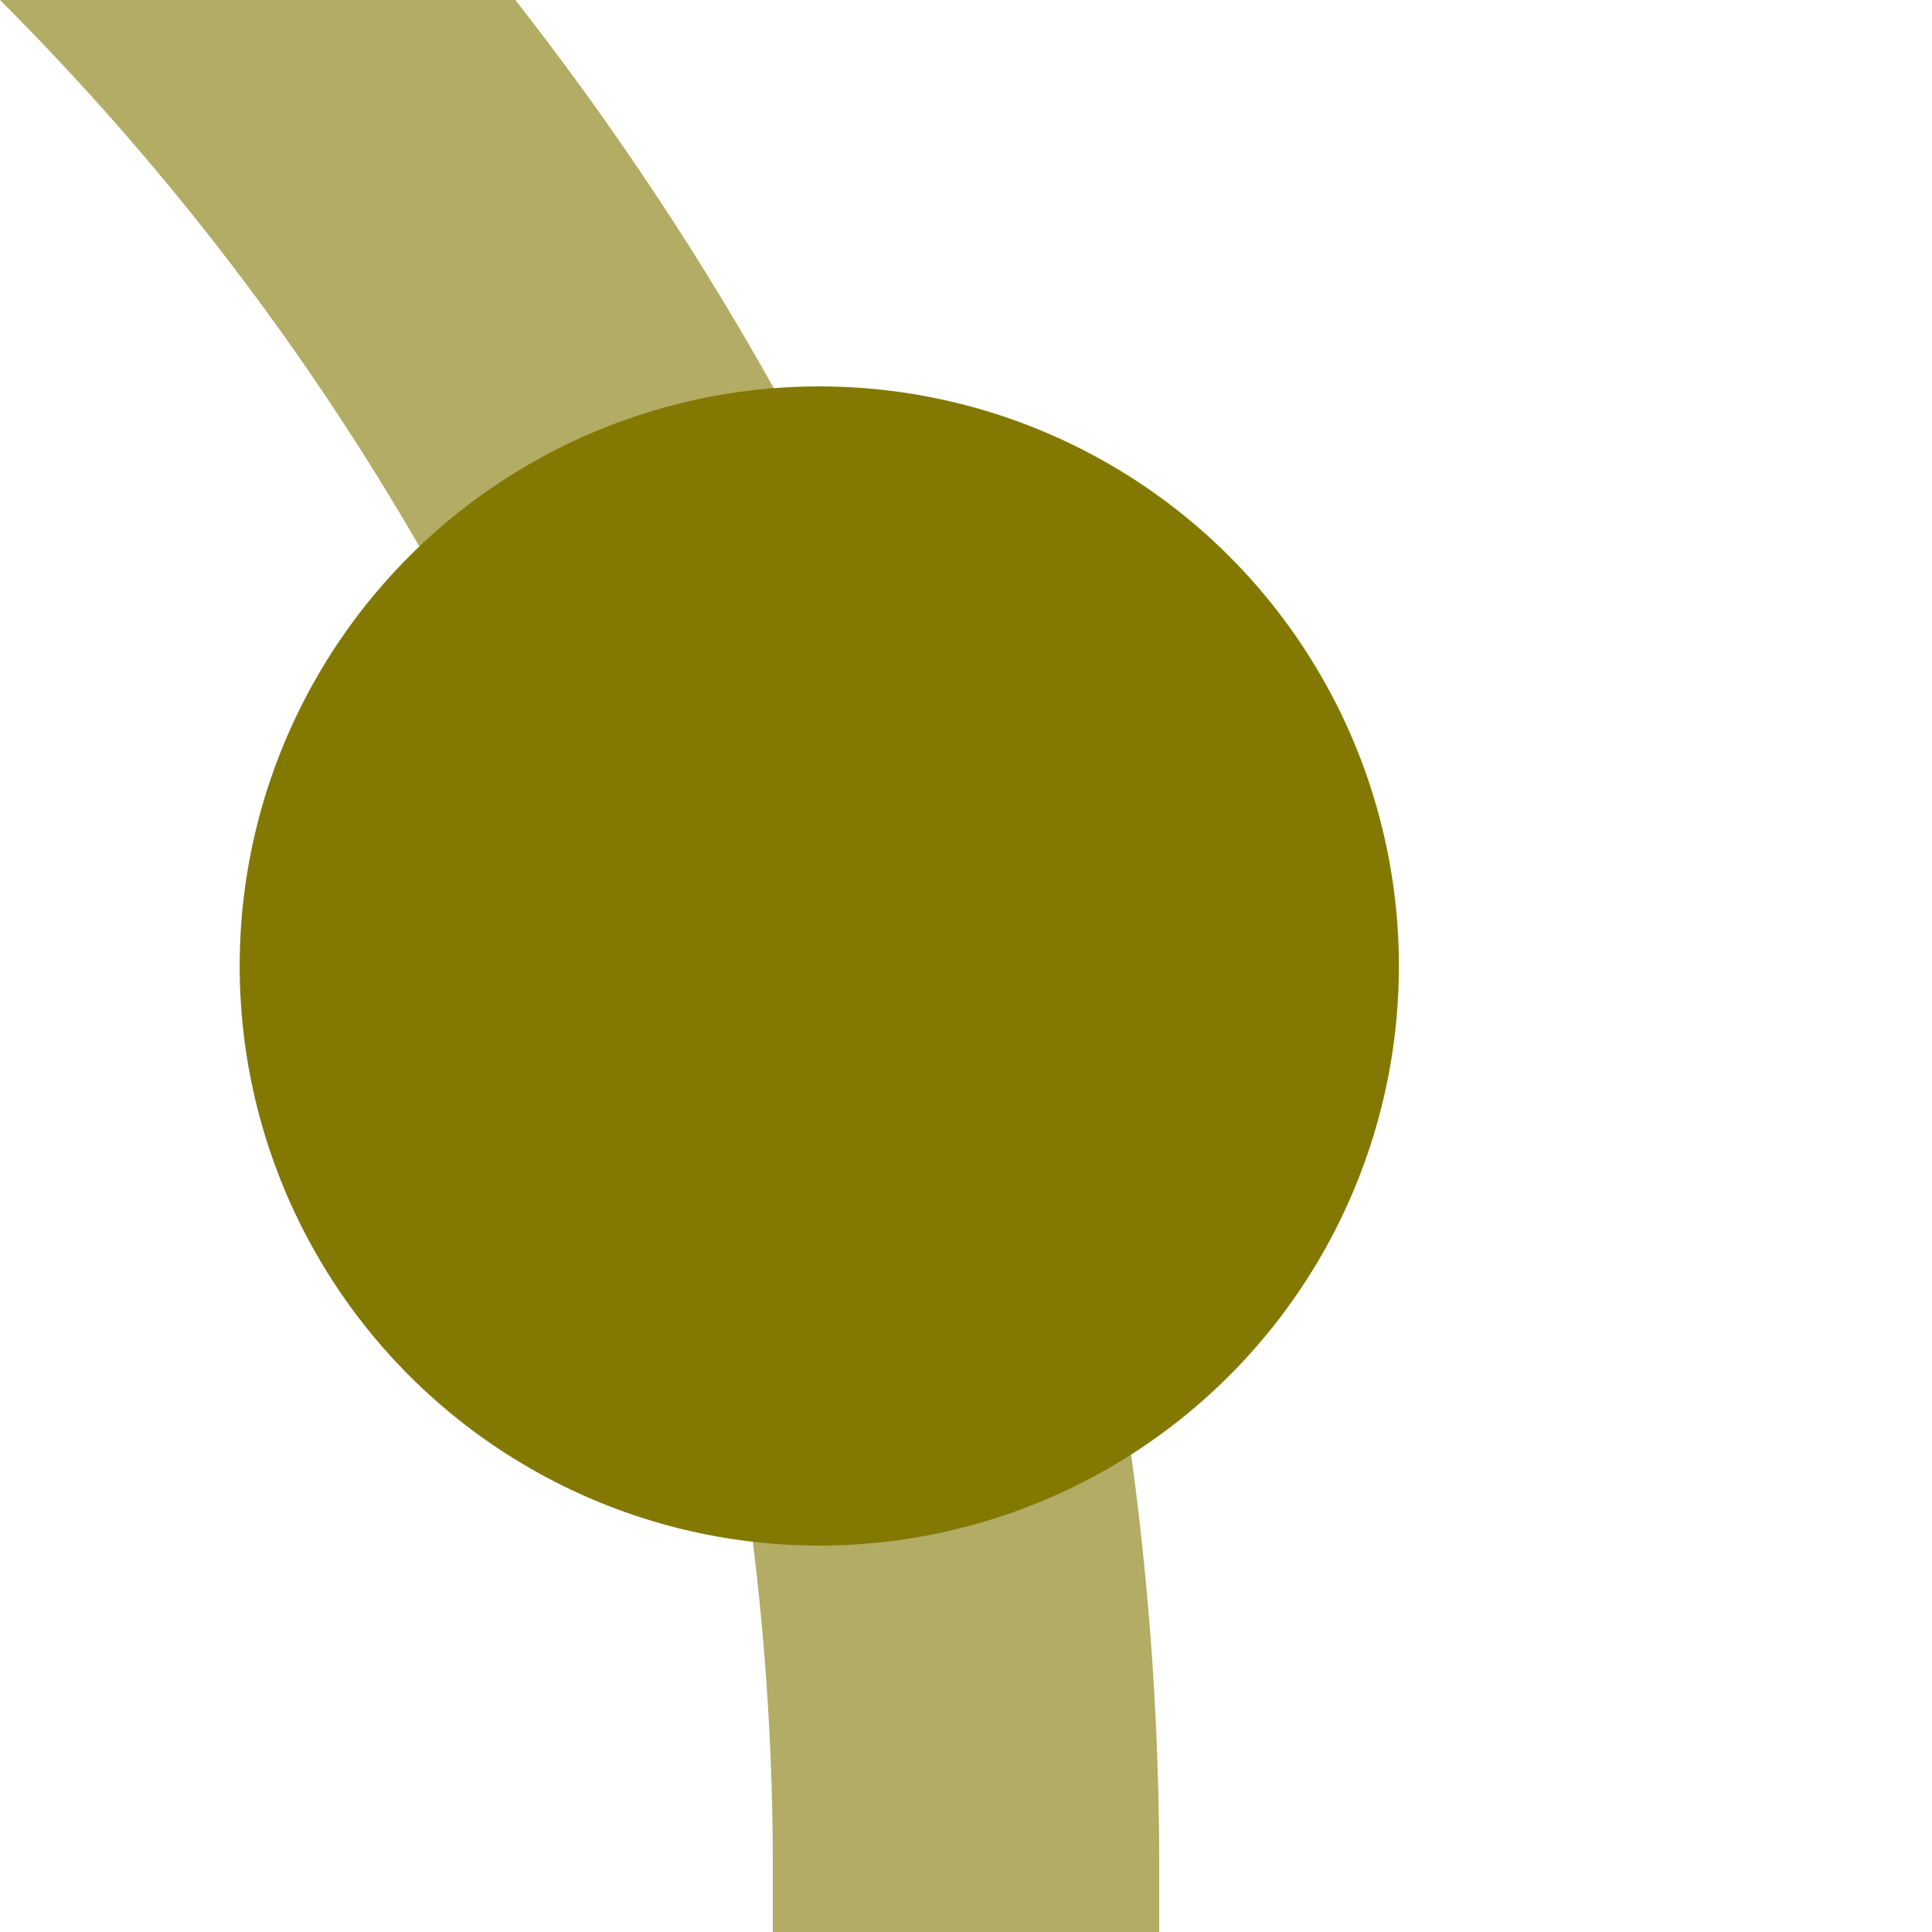
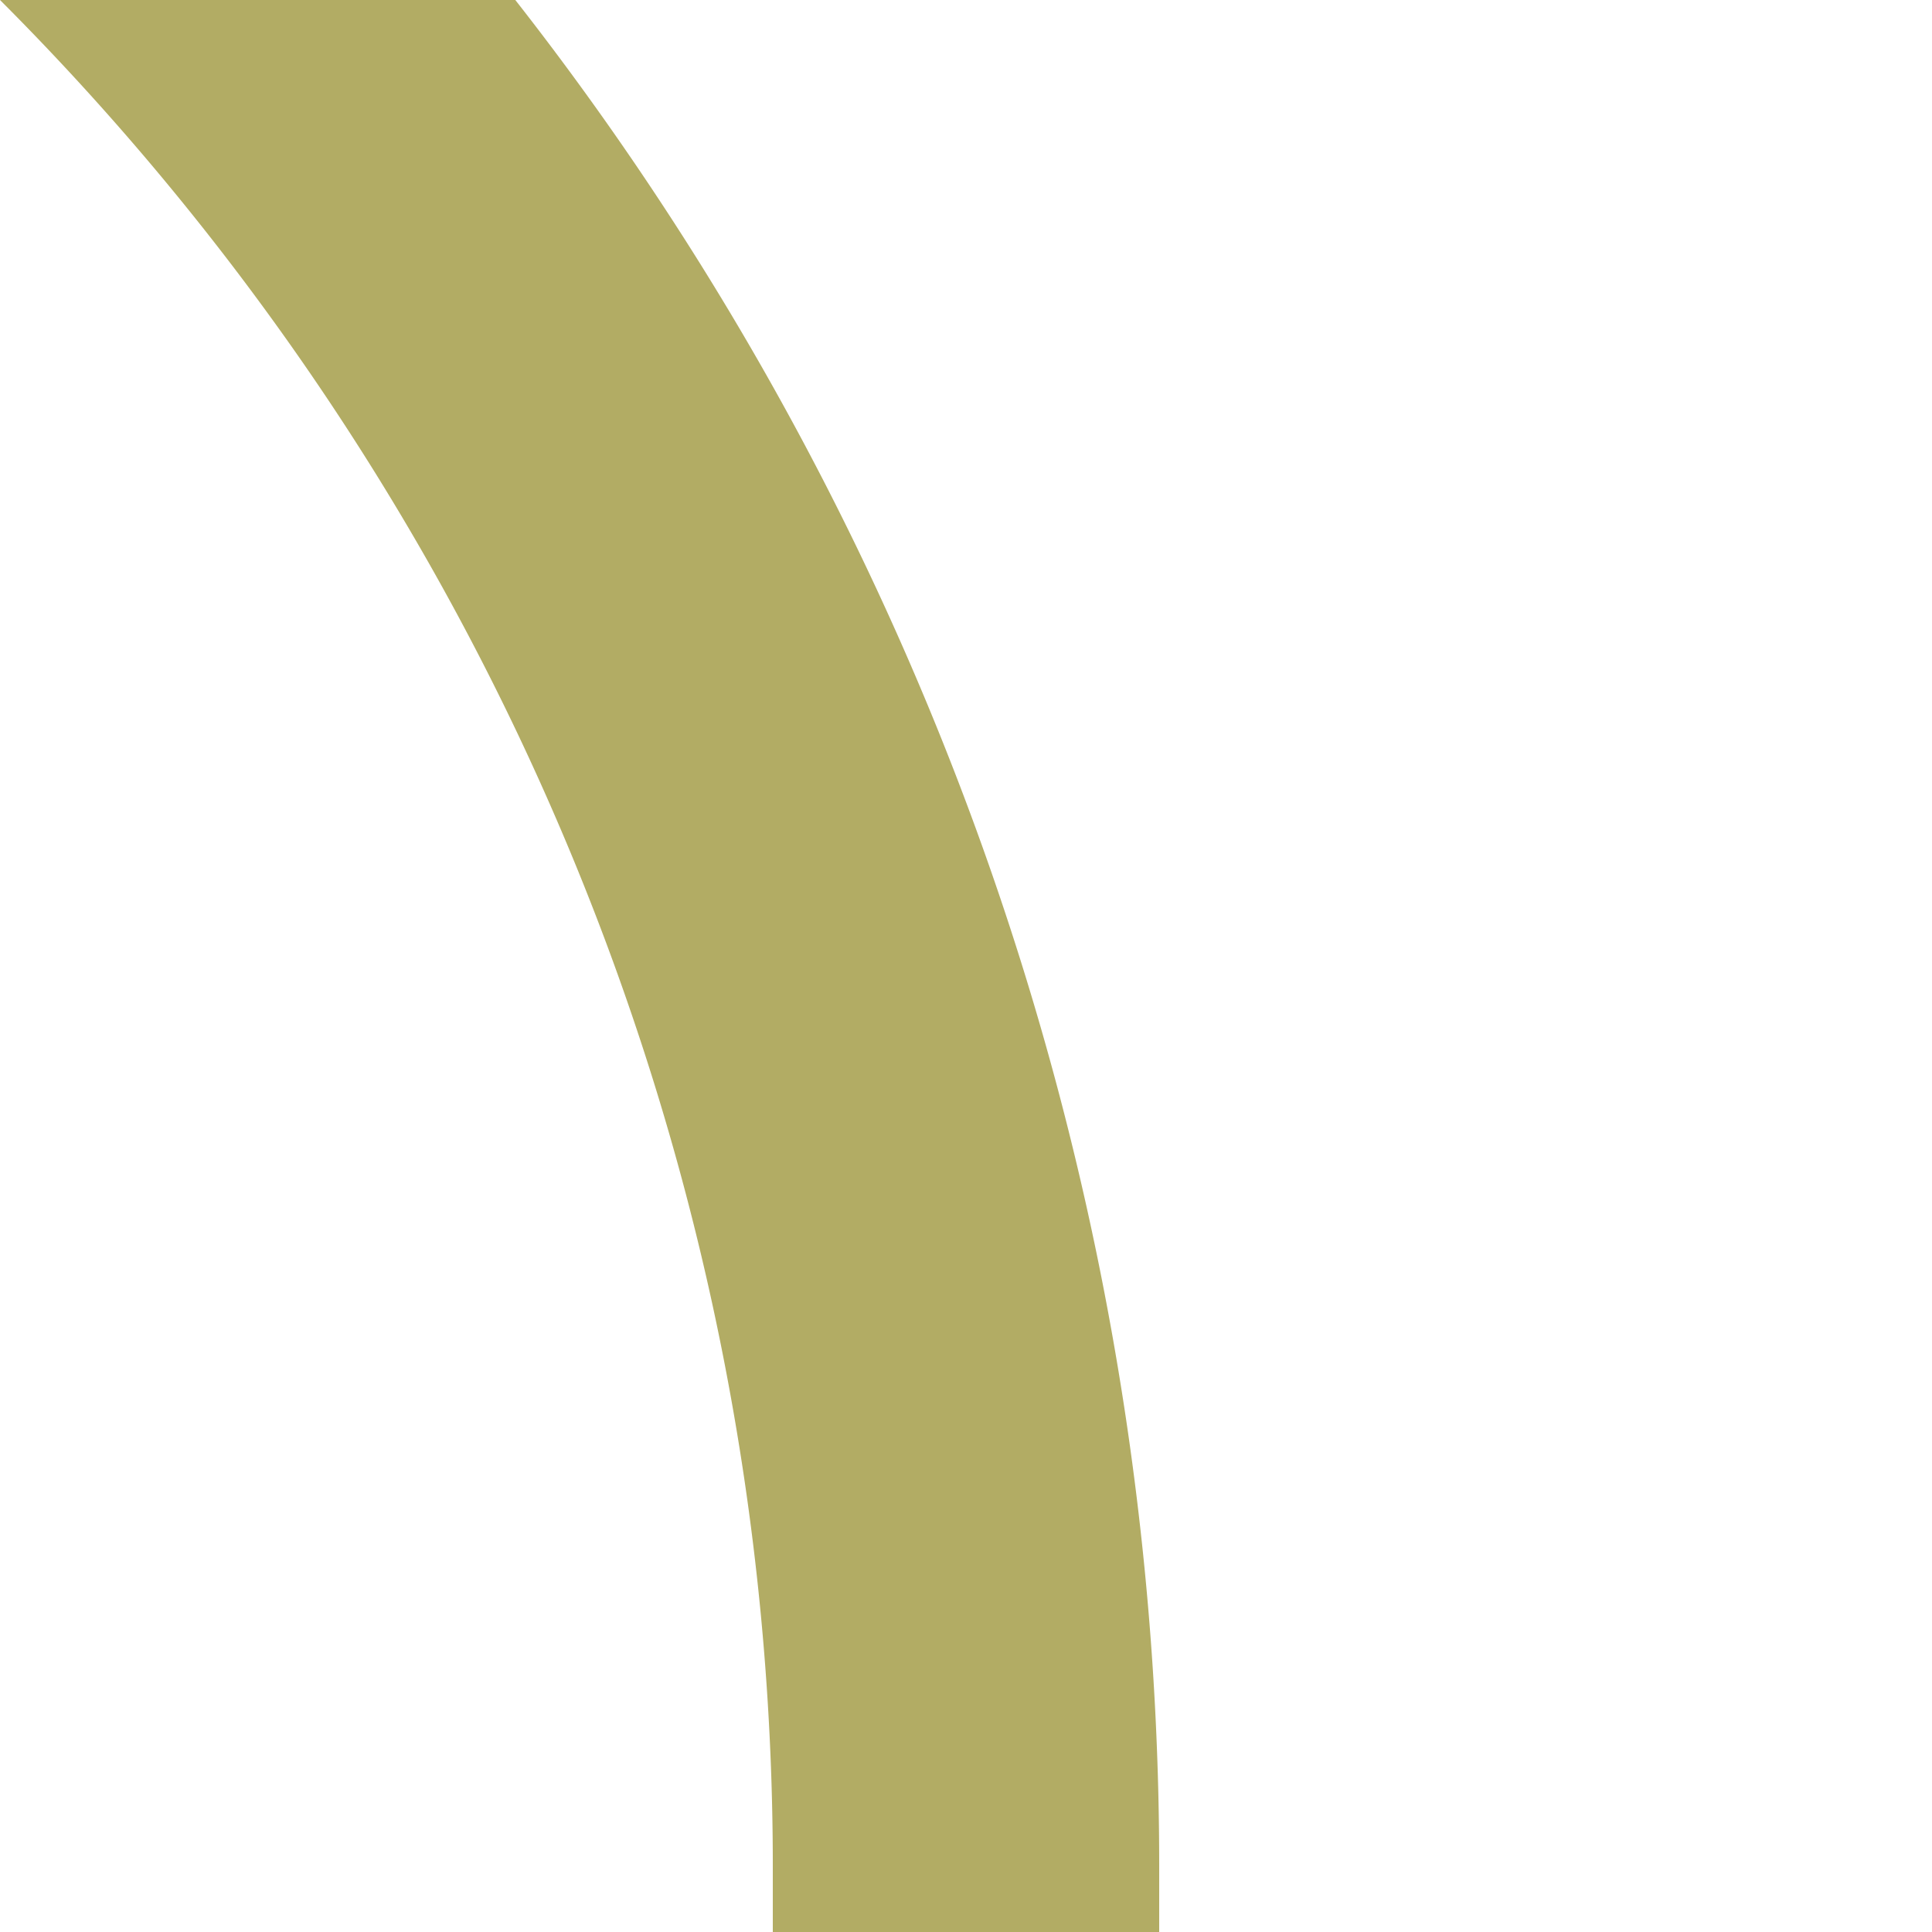
<svg xmlns="http://www.w3.org/2000/svg" width="500" height="500">
  <title>xkBHF+4 olive</title>
  <path stroke="#B2AC64" d="M -482.84,-250 A 732.84,732.84 0 0 1 250,482.84 V 500" stroke-width="100" fill="none" />
-   <circle fill="#837902" cx="212.03" cy="250" r="150" />
</svg>